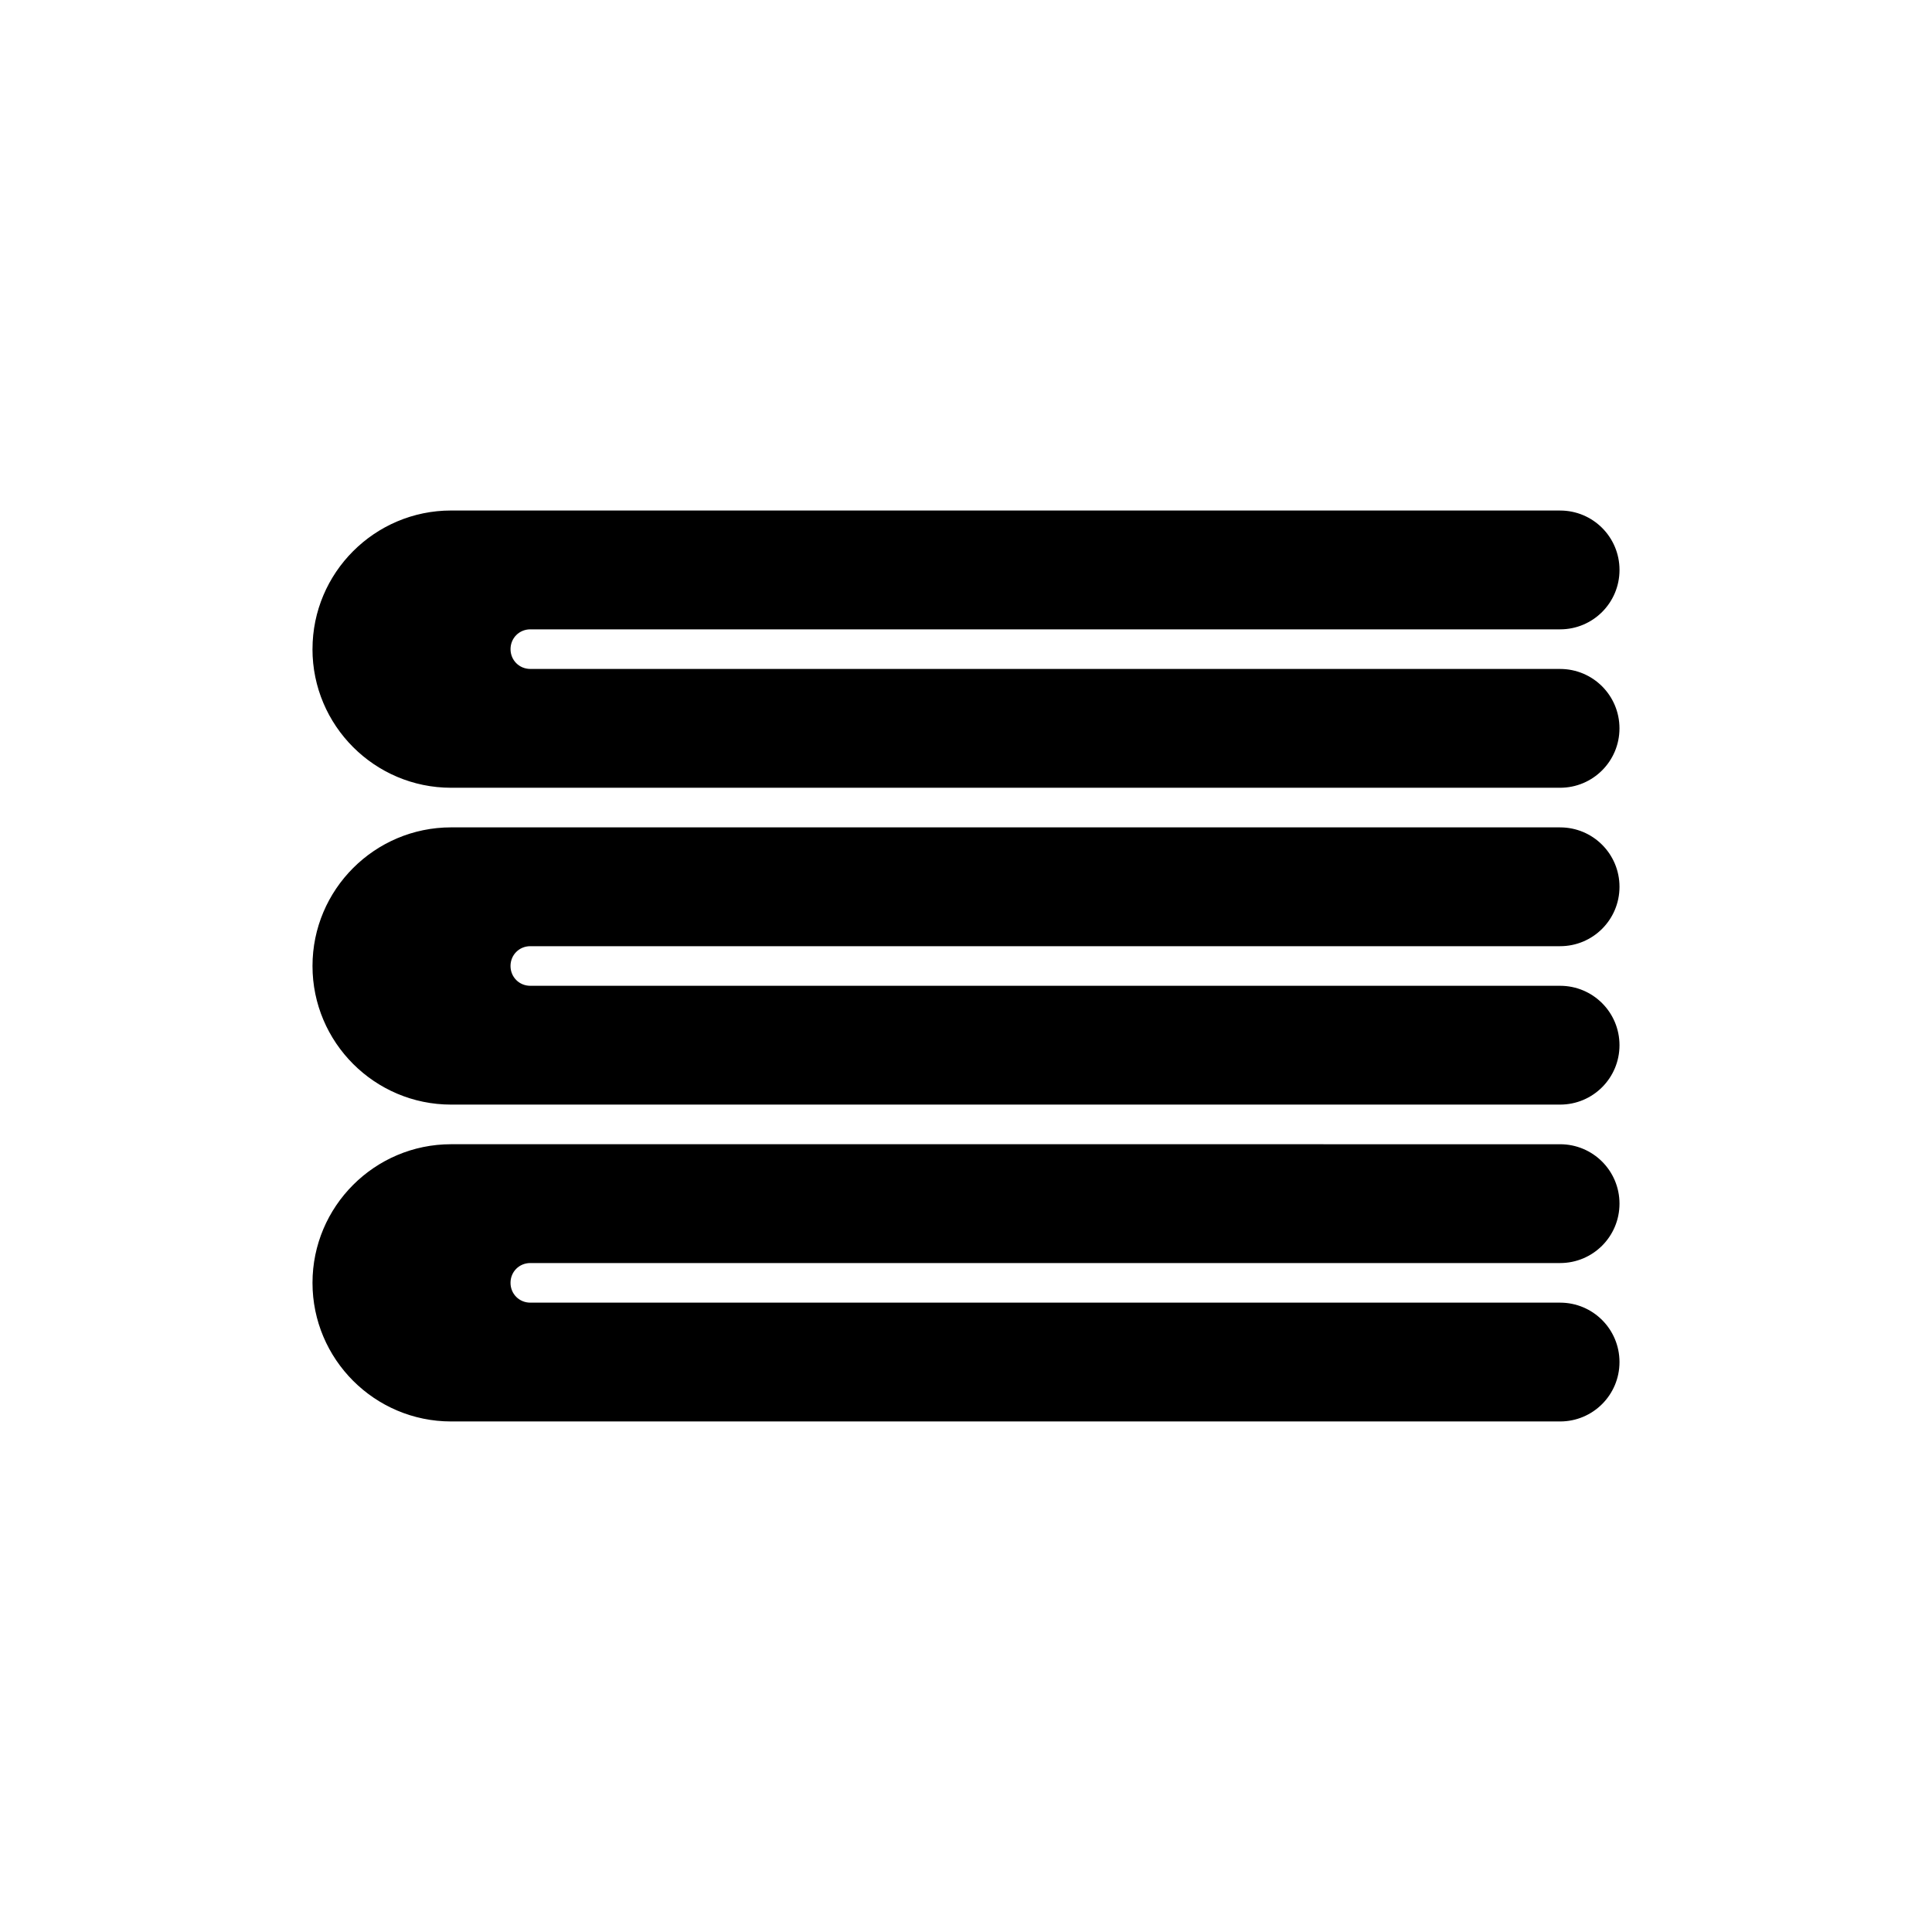
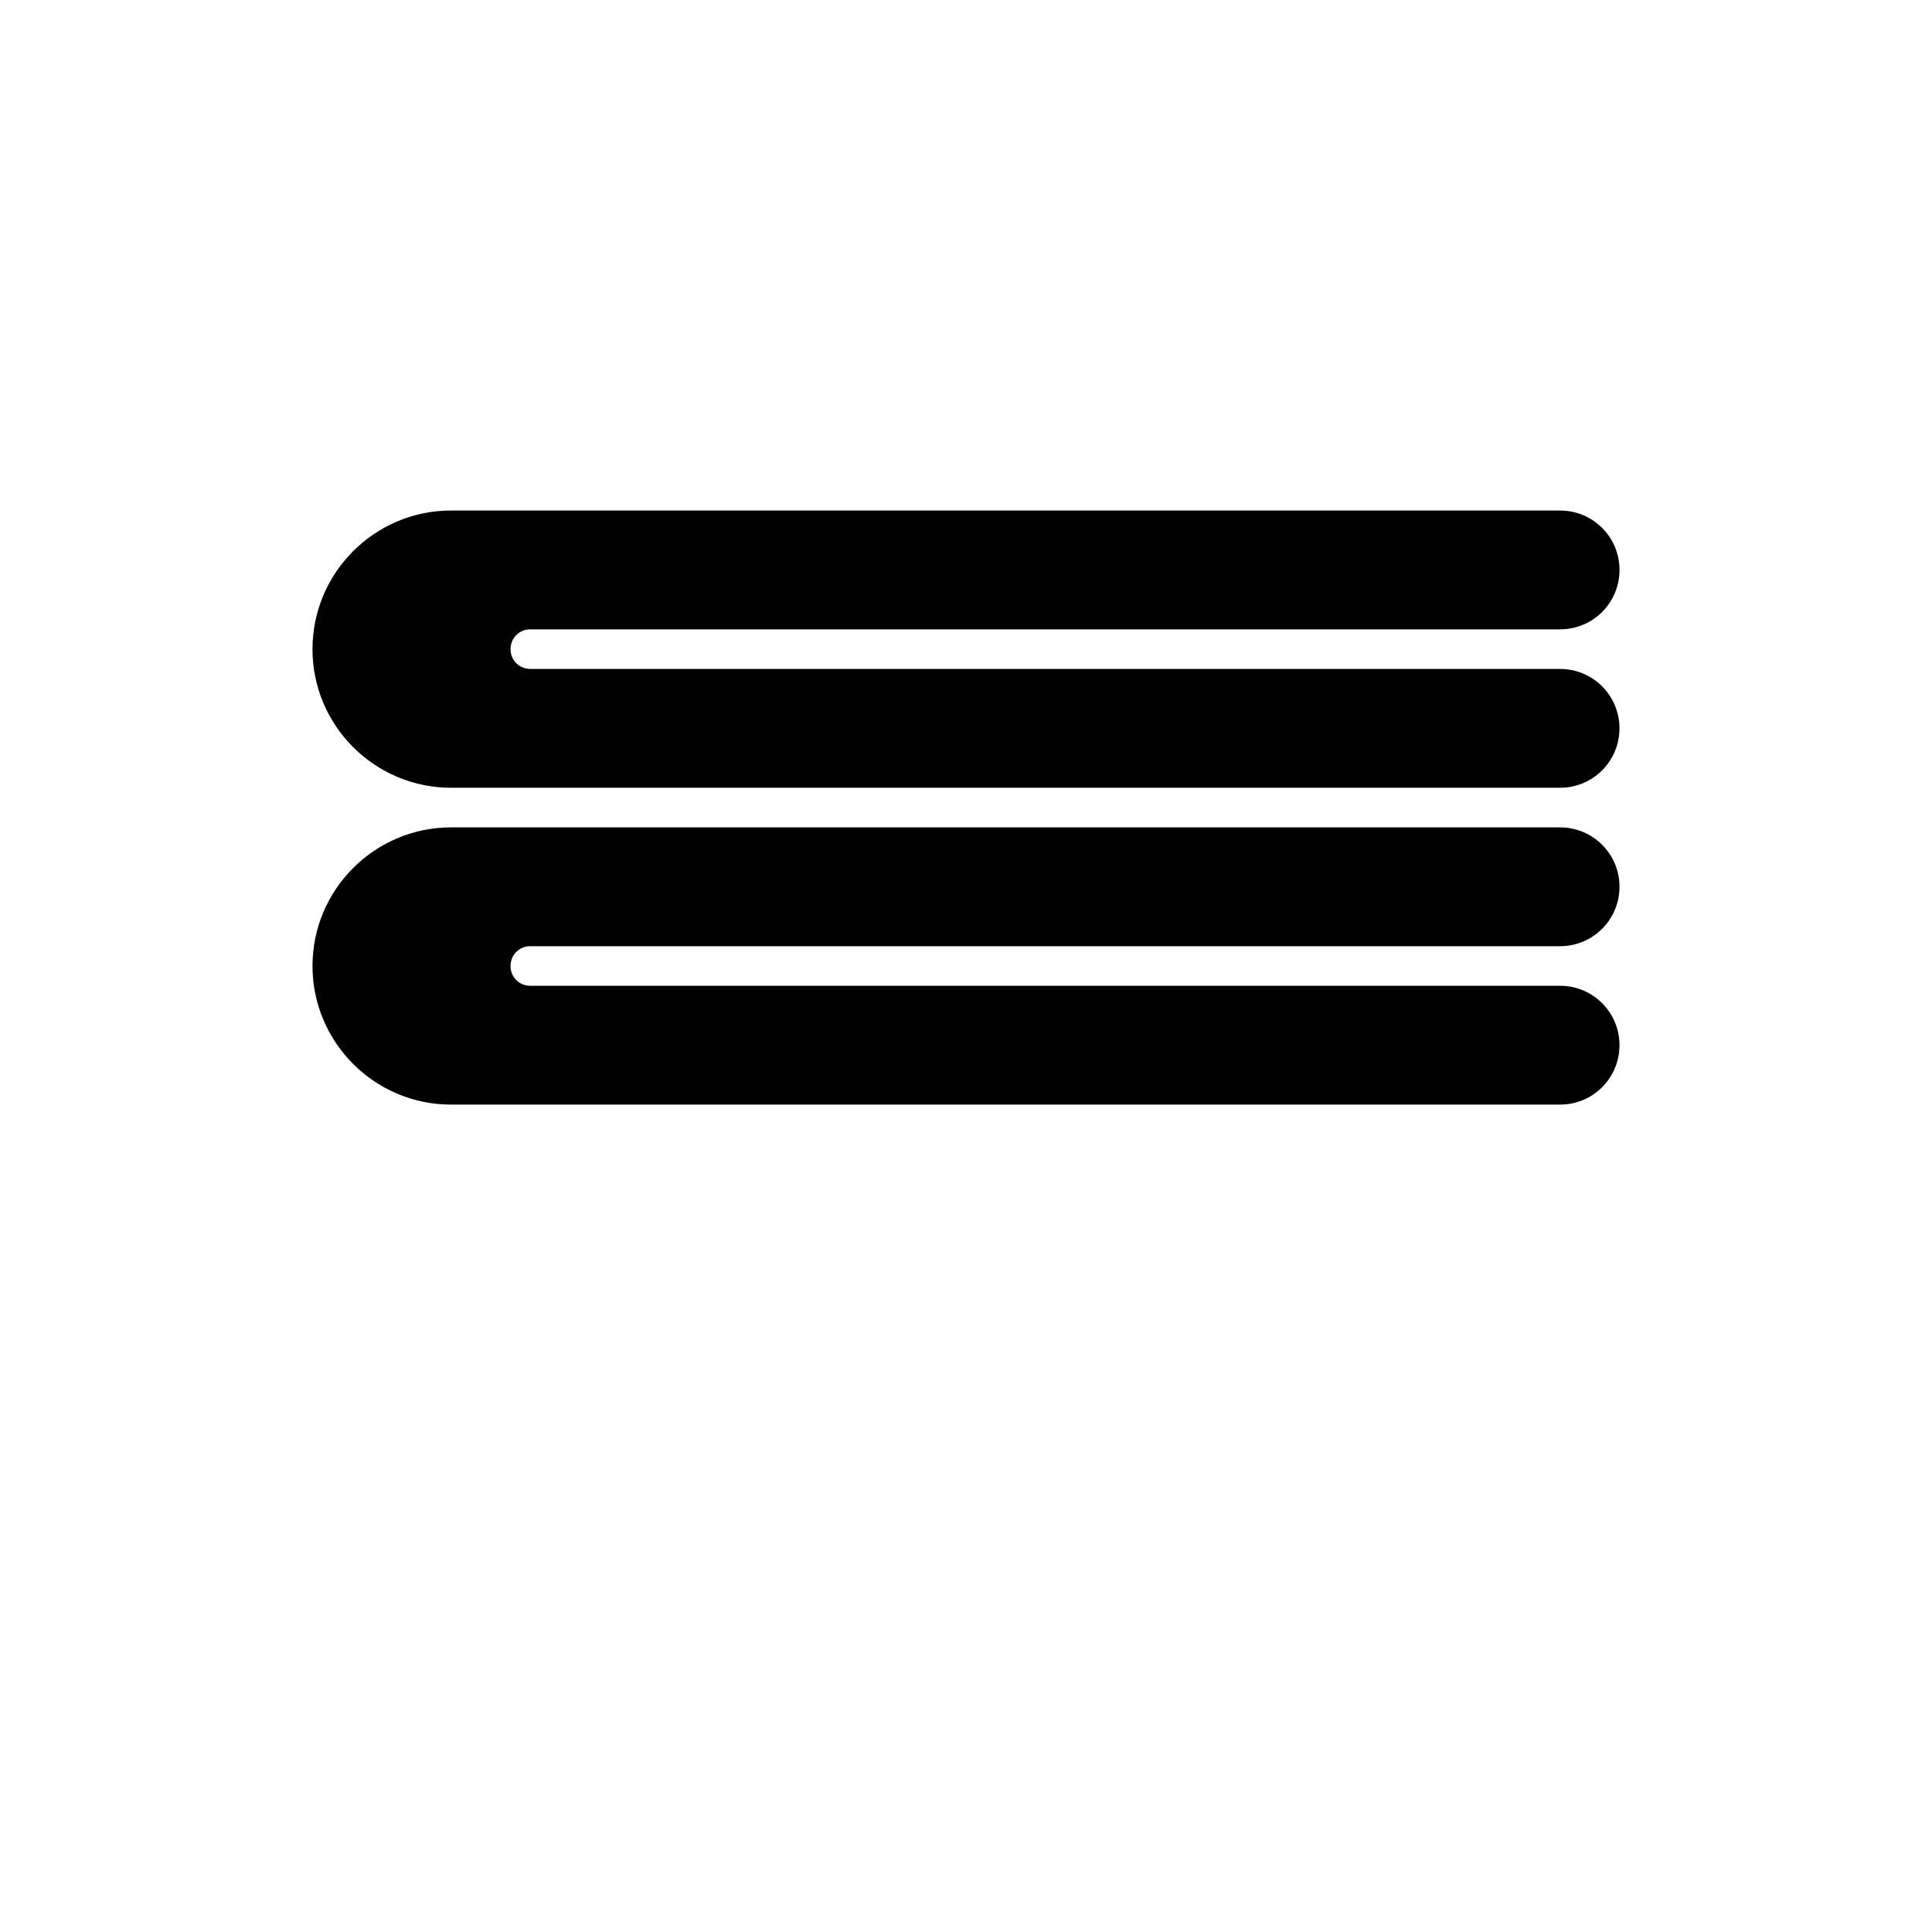
<svg xmlns="http://www.w3.org/2000/svg" fill="#000000" width="800px" height="800px" version="1.1" viewBox="144 144 512 512">
  <g>
    <path d="m226.81 316.03c0 20.258 16.48 36.734 36.734 36.734h293.89c8.711 0 15.742-7.031 15.742-15.742 0-8.711-7.031-15.742-15.742-15.742l-167.93-0.004h-104.96c-2.938 0-5.246-2.309-5.246-5.246s2.309-5.246 5.246-5.246h272.9c8.711 0 15.742-7.031 15.742-15.742 0-8.711-7.031-15.742-15.742-15.742l-167.94-0.008h-125.95c-20.258 0-36.738 16.48-36.738 36.738z" />
    <path d="m284.54 394.75h272.9c8.711 0 15.742-7.031 15.742-15.742 0-8.711-7.031-15.742-15.742-15.742l-167.94-0.004h-125.95c-20.258 0-36.734 16.48-36.734 36.734 0 20.258 16.48 36.734 36.734 36.734h293.89c8.711 0 15.742-7.031 15.742-15.742 0-8.711-7.031-15.742-15.742-15.742h-272.9c-2.938 0-5.246-2.309-5.246-5.246-0.004-2.941 2.305-5.25 5.246-5.25z" />
-     <path d="m284.54 478.72h272.9c8.711 0 15.742-7.031 15.742-15.742 0-8.711-7.031-15.742-15.742-15.742l-167.94-0.004h-125.95c-20.258 0-36.734 16.48-36.734 36.734 0 20.258 16.48 36.734 36.734 36.734h293.89c8.711 0 15.742-7.031 15.742-15.742 0-8.711-7.031-15.742-15.742-15.742h-272.9c-2.938 0-5.246-2.309-5.246-5.246-0.004-2.941 2.305-5.25 5.246-5.25z" />
  </g>
</svg>